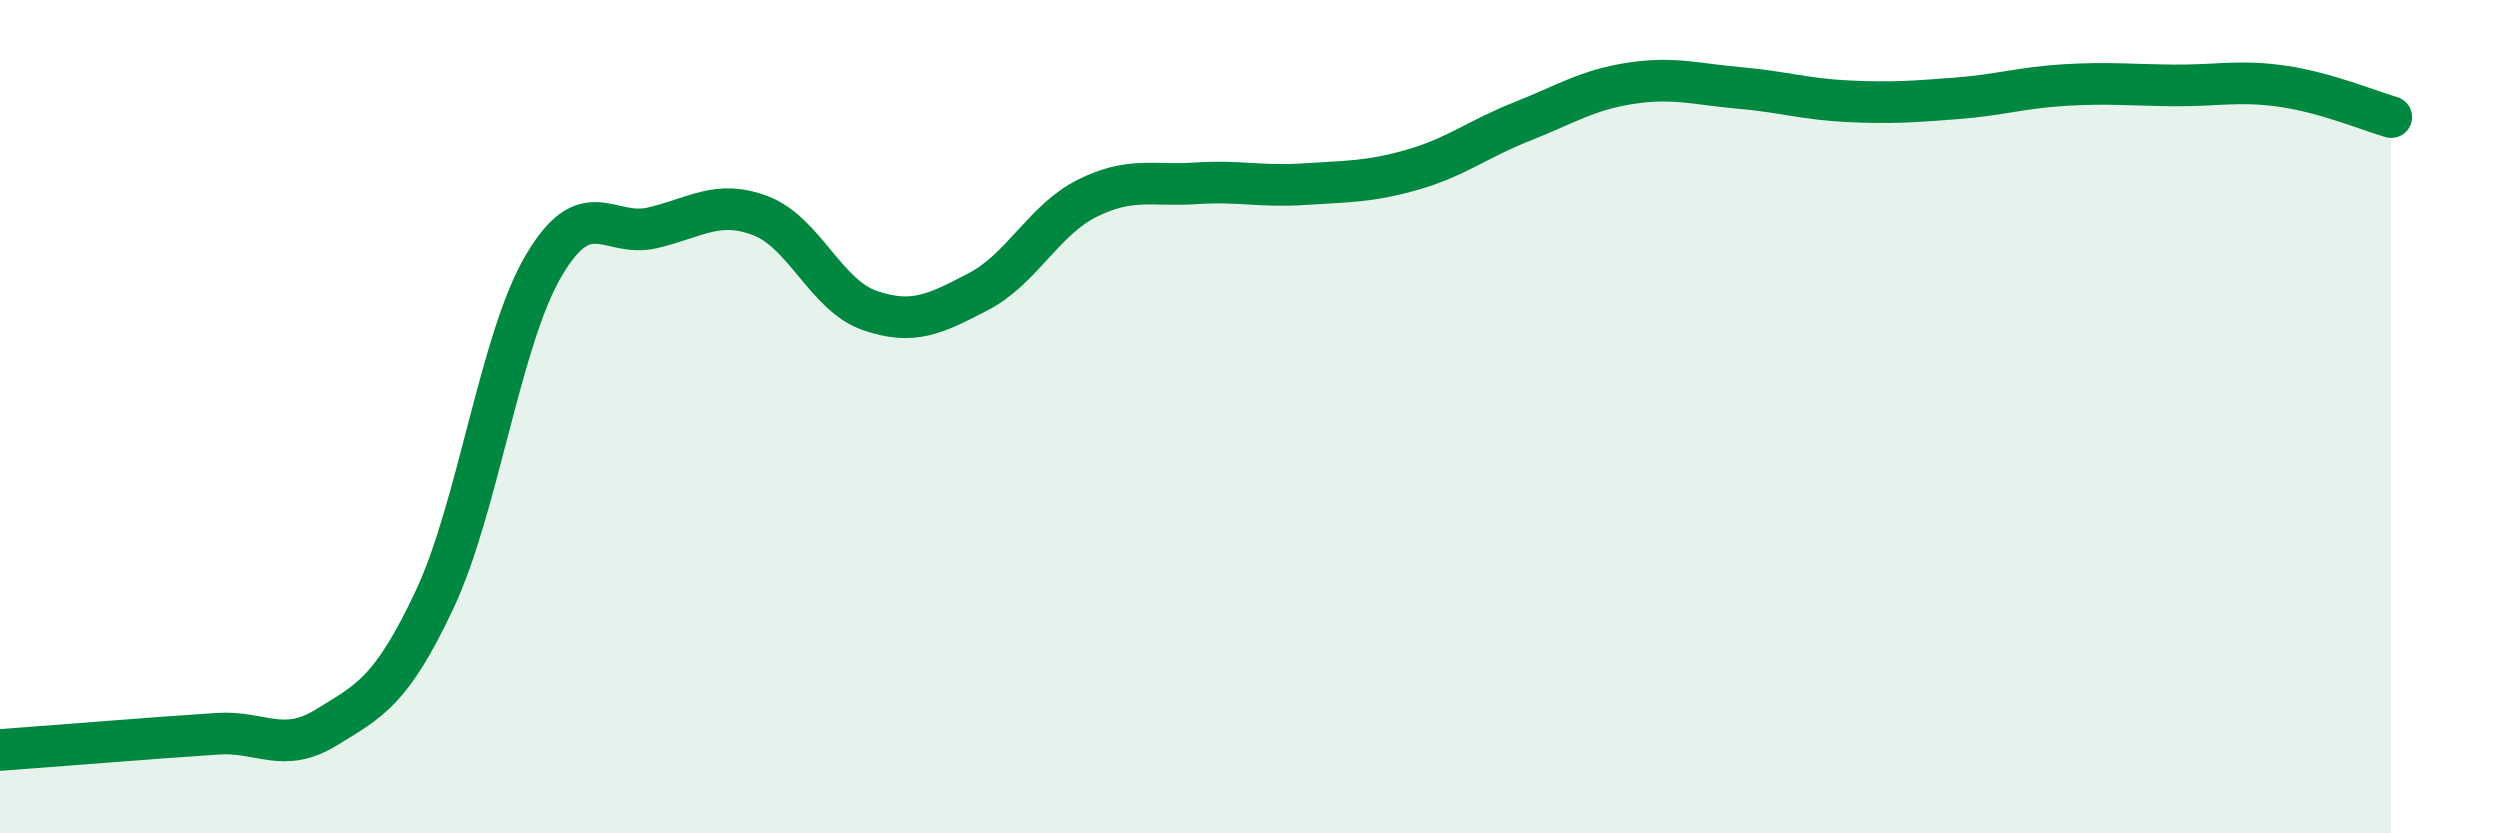
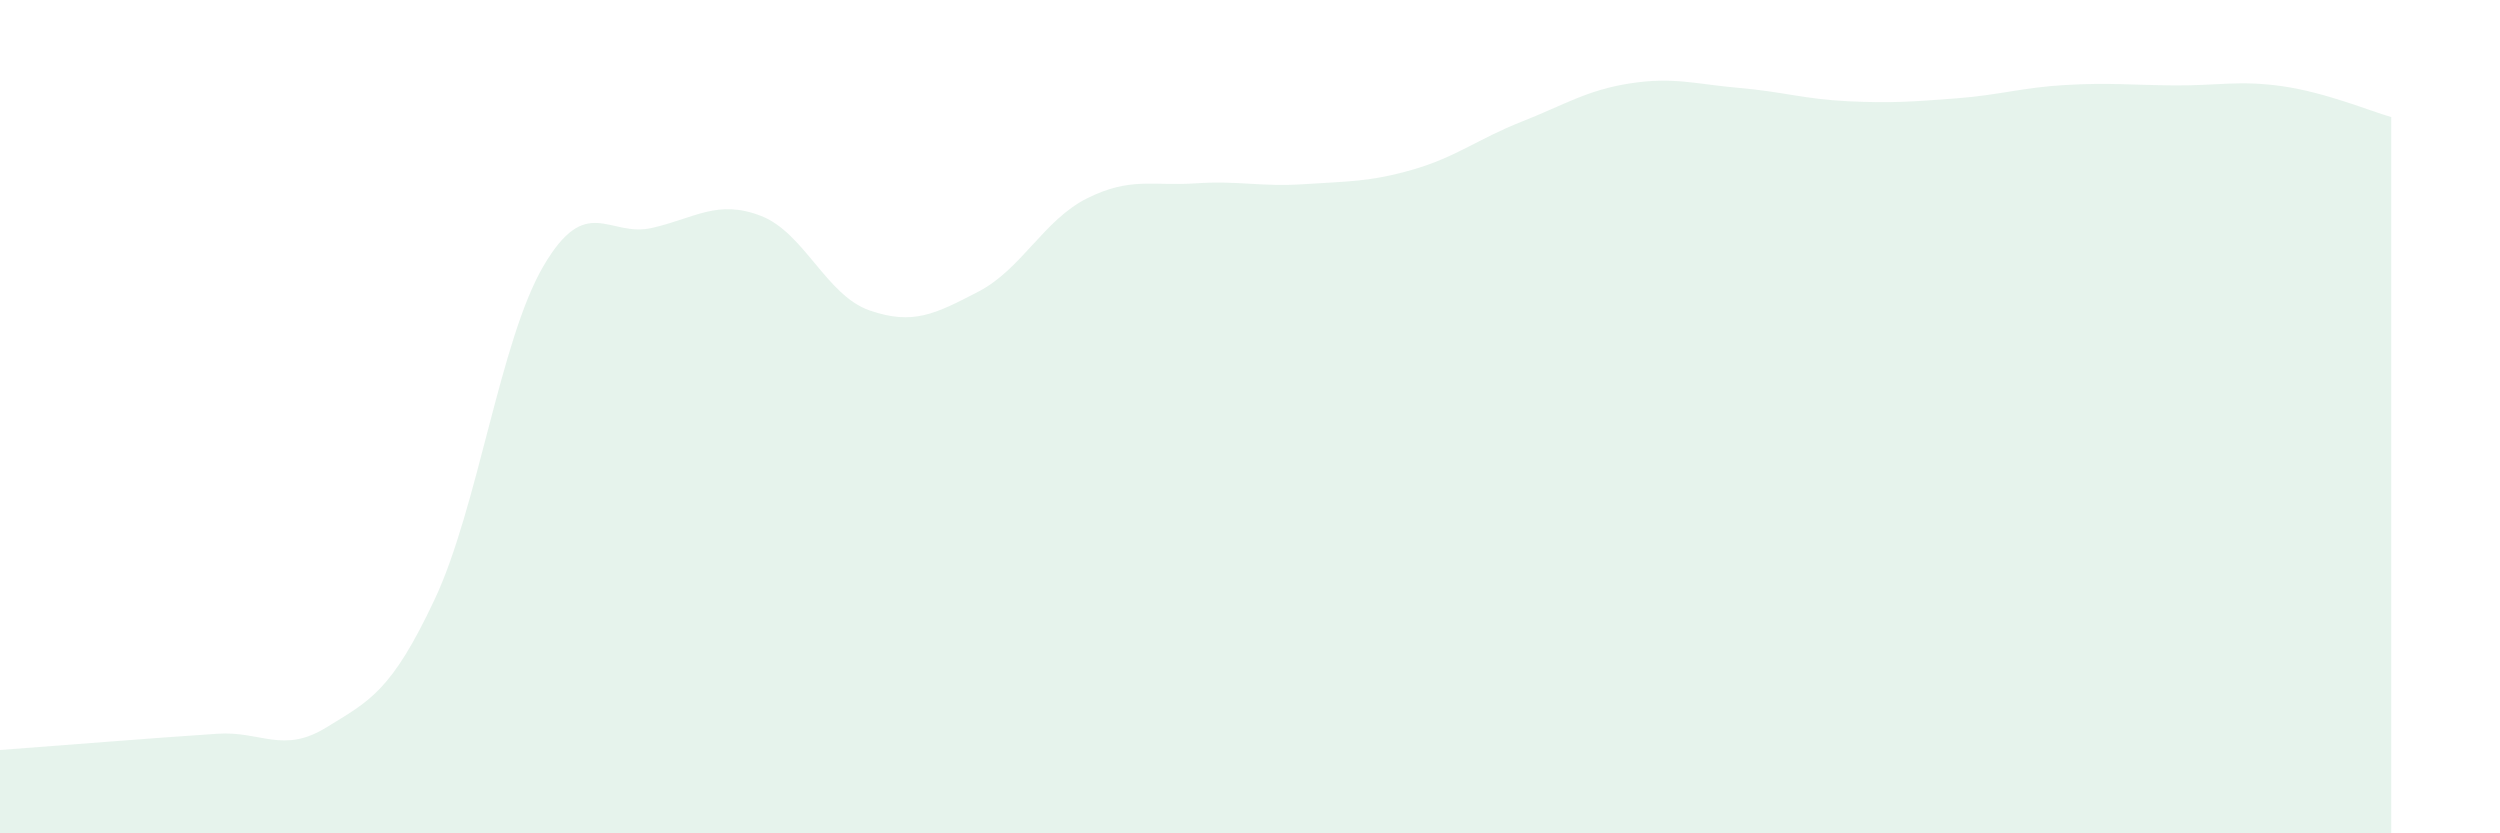
<svg xmlns="http://www.w3.org/2000/svg" width="60" height="20" viewBox="0 0 60 20">
  <path d="M 0,18 C 0.52,17.96 1.57,17.88 2.61,17.8 C 3.65,17.72 4.18,17.68 5.22,17.61 C 6.26,17.54 6.79,18.1 7.83,17.46 C 8.87,16.82 9.39,16.6 10.43,14.39 C 11.47,12.18 12,8.17 13.04,6.39 C 14.08,4.61 14.61,5.71 15.65,5.47 C 16.69,5.23 17.22,4.78 18.26,5.18 C 19.3,5.58 19.83,7.09 20.87,7.45 C 21.91,7.81 22.44,7.54 23.48,7 C 24.52,6.46 25.05,5.28 26.09,4.76 C 27.13,4.24 27.66,4.47 28.7,4.4 C 29.74,4.33 30.26,4.49 31.3,4.42 C 32.34,4.35 32.87,4.37 33.91,4.07 C 34.95,3.77 35.48,3.33 36.52,2.92 C 37.56,2.51 38.09,2.16 39.13,2 C 40.17,1.84 40.7,2.02 41.74,2.11 C 42.78,2.2 43.31,2.38 44.35,2.43 C 45.39,2.48 45.92,2.44 46.96,2.36 C 48,2.28 48.53,2.1 49.57,2.04 C 50.61,1.98 51.13,2.04 52.17,2.05 C 53.21,2.06 53.74,1.92 54.78,2.07 C 55.82,2.22 56.87,2.66 57.39,2.81L57.39 20L0 20Z" fill="#008740" opacity="0.1" stroke-linecap="round" stroke-linejoin="round" />
-   <path d="M 0,18 C 0.52,17.96 1.57,17.88 2.61,17.8 C 3.65,17.72 4.18,17.68 5.22,17.61 C 6.26,17.54 6.79,18.1 7.83,17.46 C 8.87,16.82 9.39,16.6 10.43,14.39 C 11.47,12.18 12,8.17 13.04,6.39 C 14.08,4.61 14.61,5.71 15.65,5.47 C 16.69,5.23 17.22,4.78 18.26,5.18 C 19.3,5.58 19.83,7.09 20.87,7.45 C 21.91,7.81 22.44,7.54 23.48,7 C 24.52,6.46 25.05,5.28 26.09,4.76 C 27.13,4.24 27.66,4.47 28.7,4.4 C 29.74,4.33 30.26,4.49 31.3,4.42 C 32.34,4.35 32.87,4.37 33.91,4.07 C 34.95,3.77 35.48,3.33 36.52,2.92 C 37.56,2.51 38.09,2.16 39.13,2 C 40.17,1.84 40.7,2.02 41.74,2.11 C 42.78,2.2 43.31,2.38 44.35,2.43 C 45.39,2.48 45.92,2.44 46.96,2.36 C 48,2.28 48.53,2.1 49.57,2.04 C 50.61,1.98 51.13,2.04 52.17,2.05 C 53.21,2.06 53.74,1.92 54.78,2.07 C 55.82,2.22 56.87,2.66 57.39,2.81" stroke="#008740" stroke-width="1" fill="none" stroke-linecap="round" stroke-linejoin="round" />
</svg>